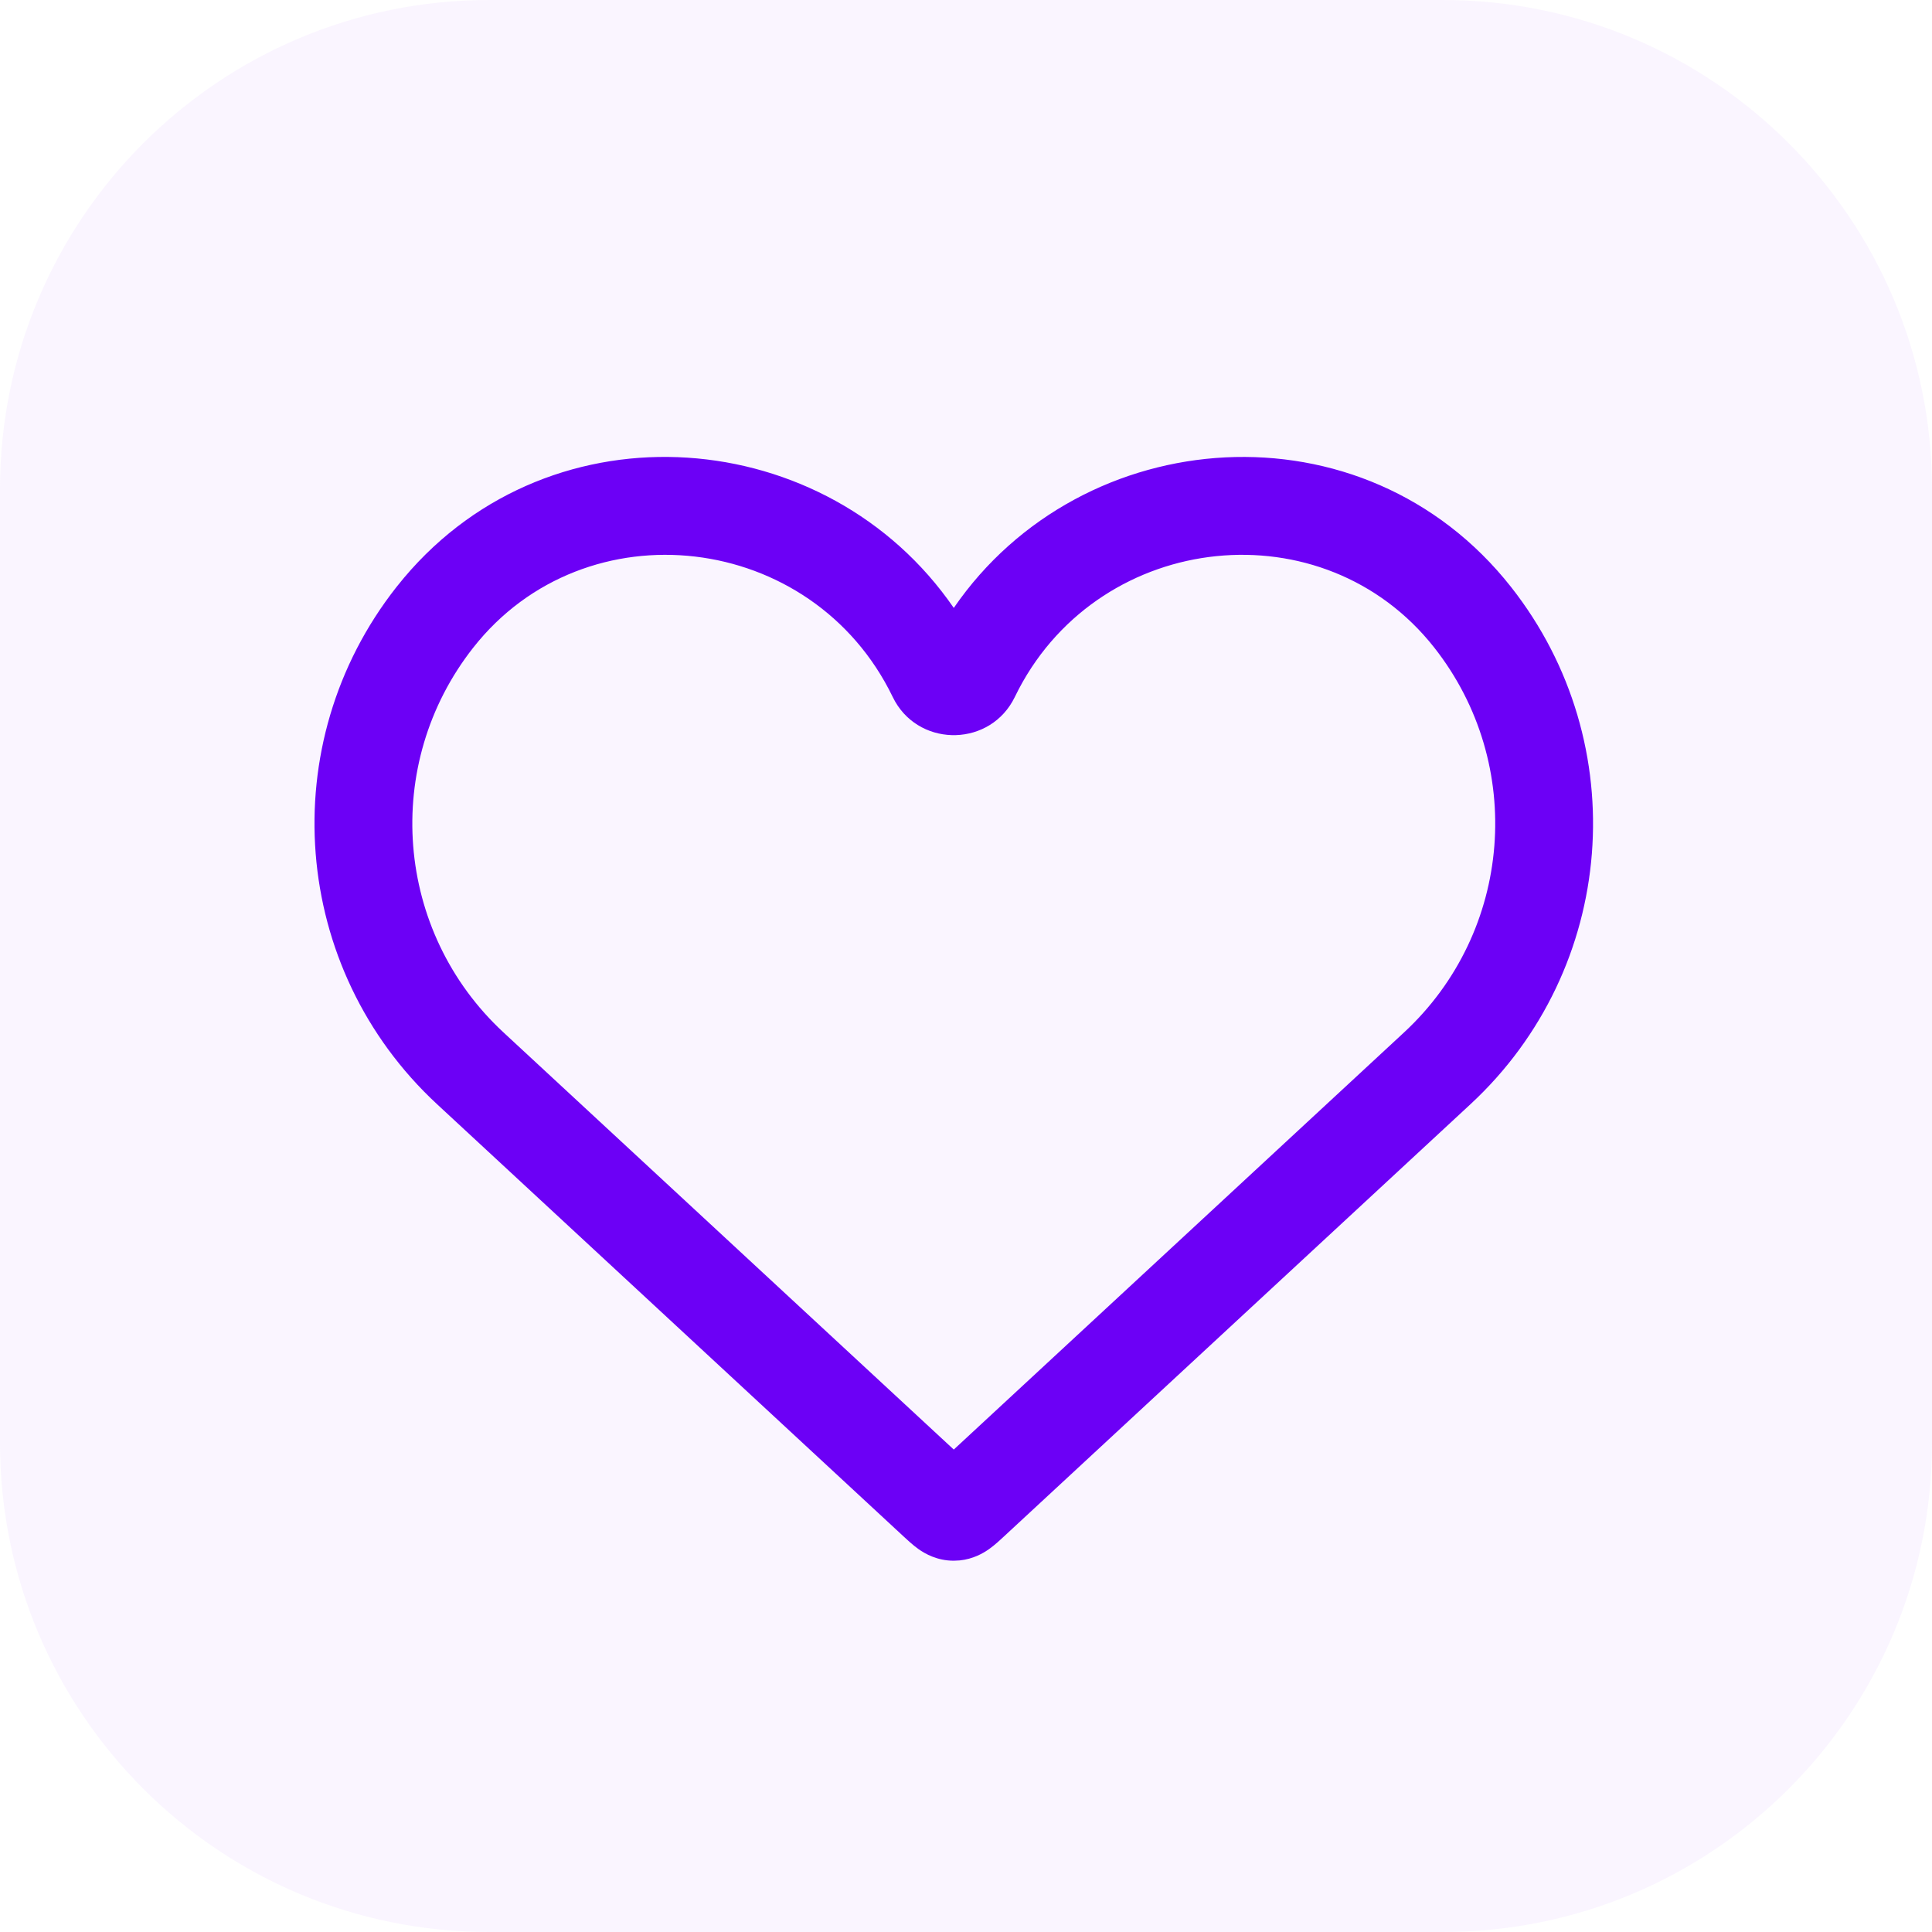
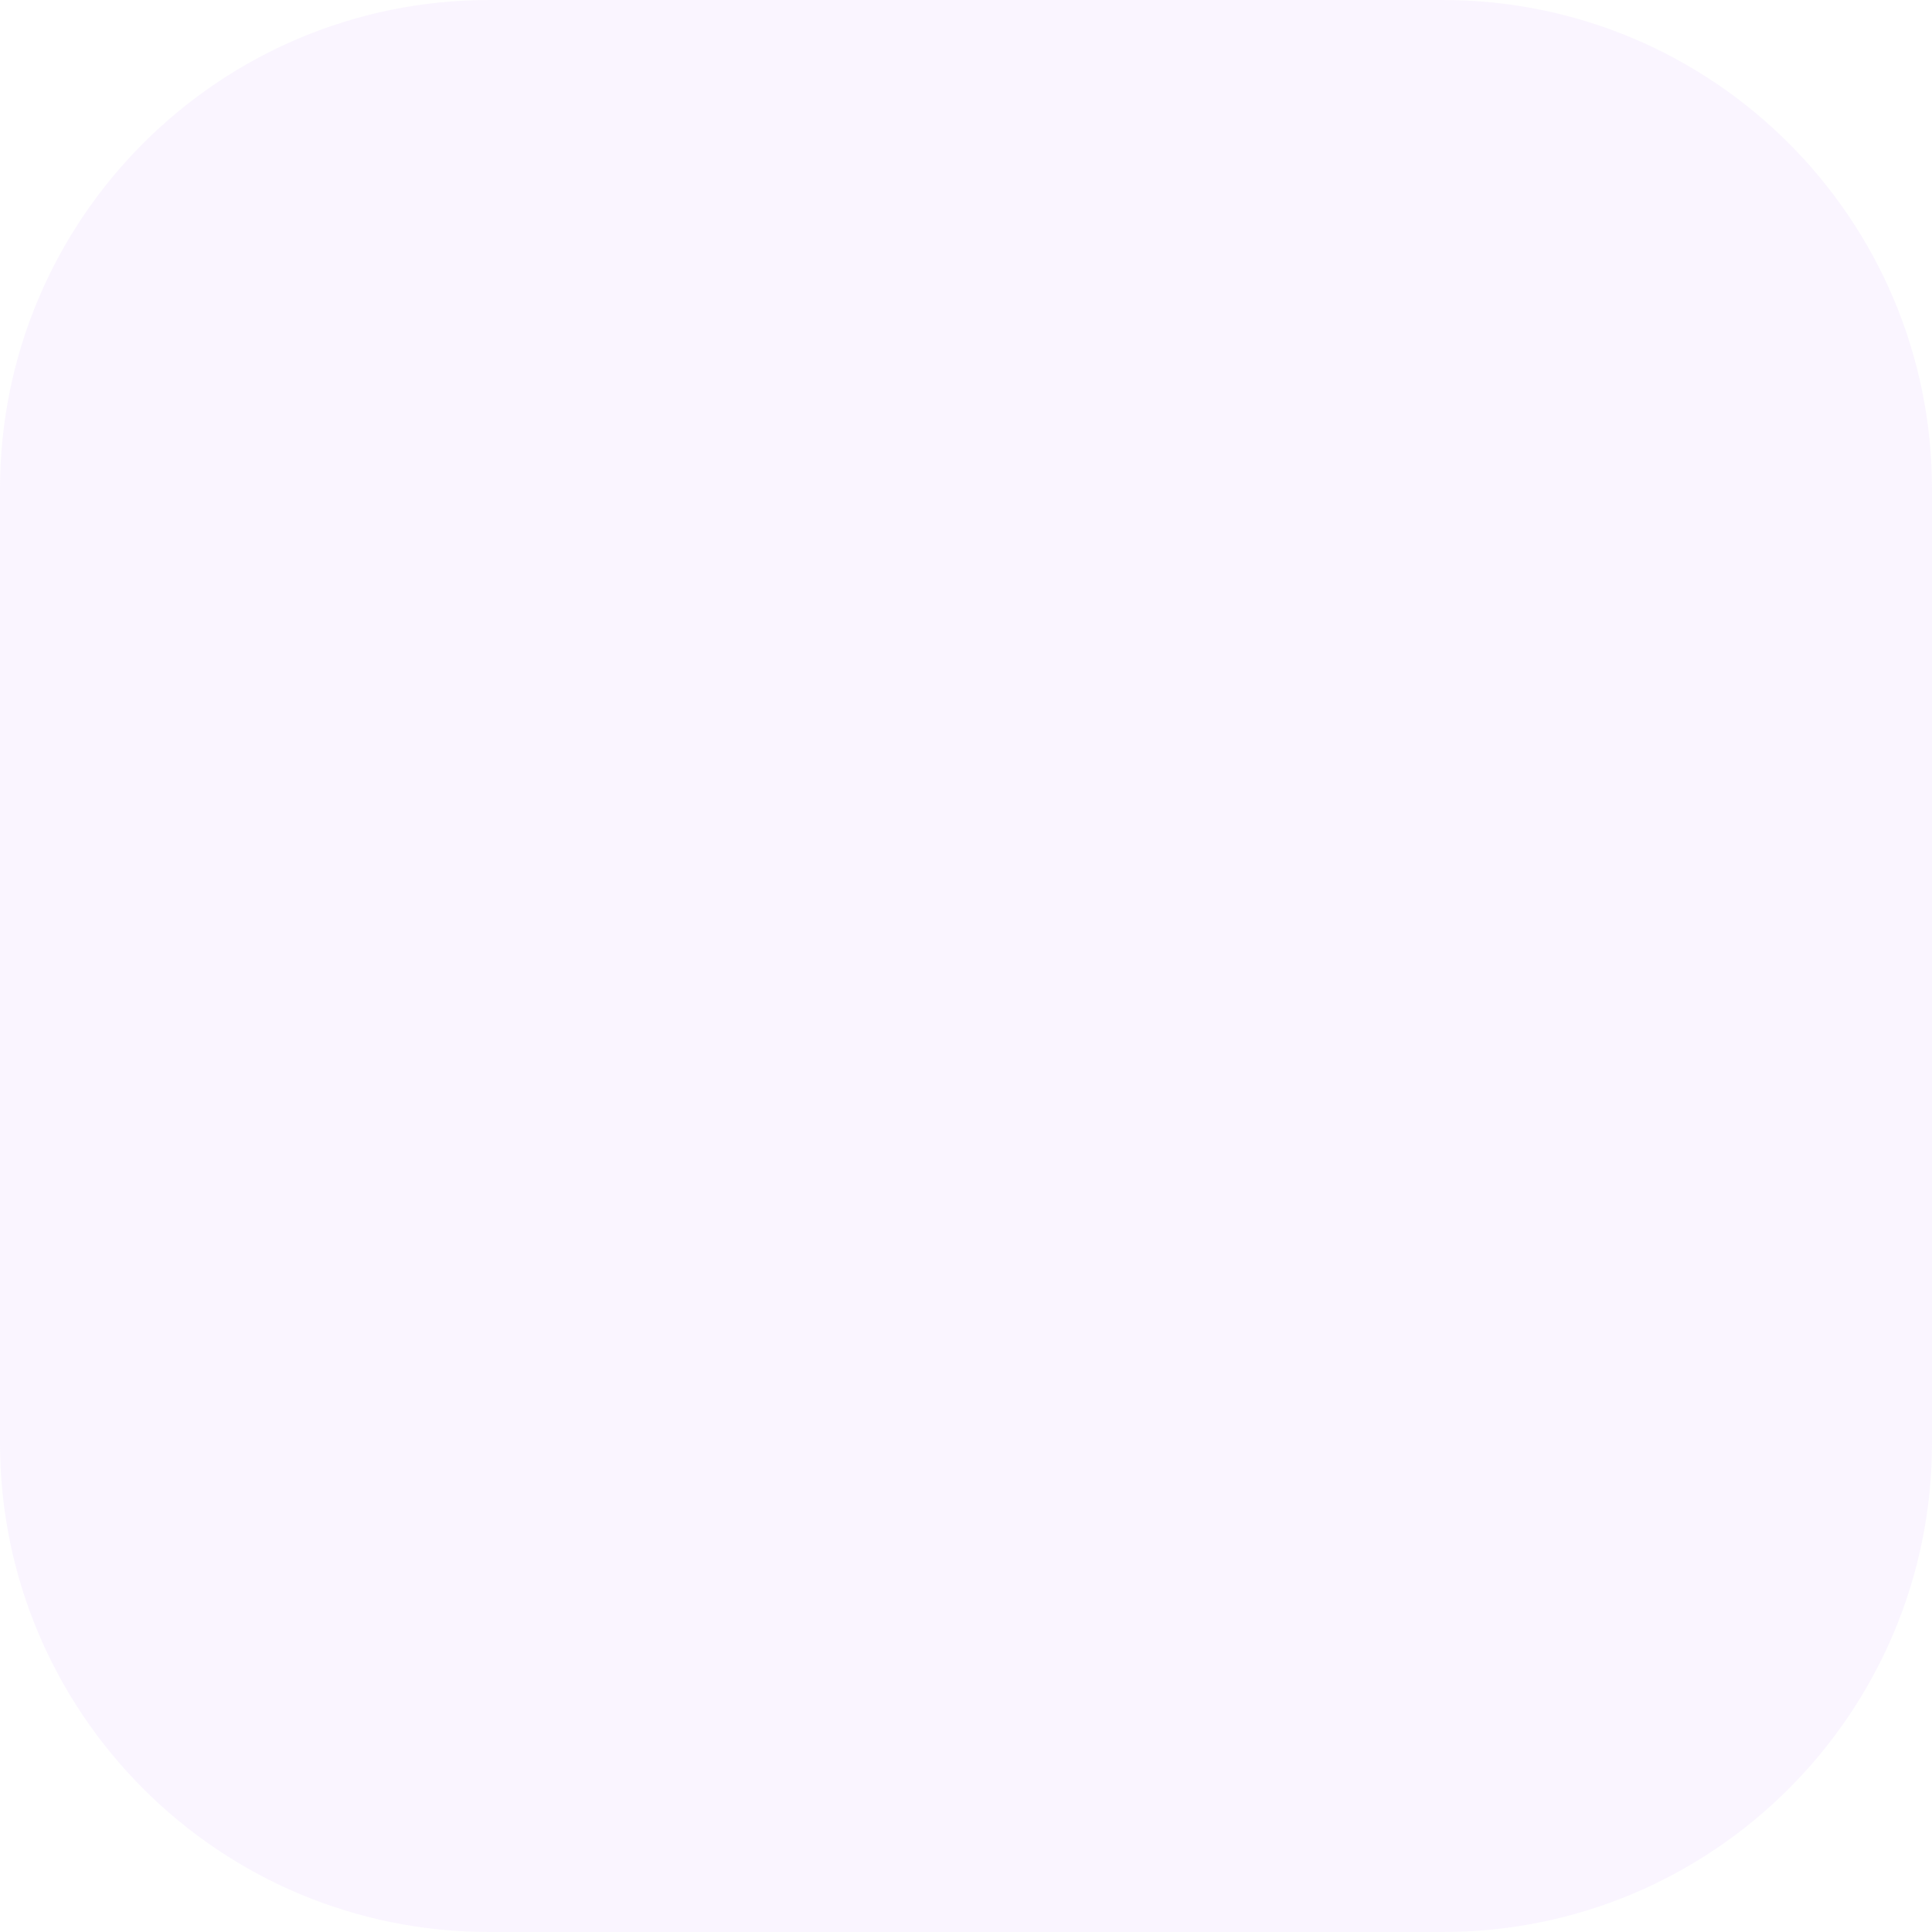
<svg xmlns="http://www.w3.org/2000/svg" viewBox="0 0 79 79" fill="none">
  <path d="M0 20C0 8.954 8.954 0 20 0H59C70.046 0 79 8.954 79 20V59C79 70.046 70.046 79 59 79H20C8.954 79 0 70.046 0 59V20Z" fill="#DCBCFF" fill-opacity="0.15" />
-   <path d="M39 24.858C44.246 17.224 55.775 16.36 61.792 24.008C66.831 30.413 66.107 39.613 60.129 45.151L41.039 62.838C40.918 62.95 40.687 63.169 40.451 63.337C40.204 63.513 39.794 63.749 39.244 63.806L39 63.818C38.326 63.818 37.831 63.538 37.549 63.337C37.431 63.253 37.314 63.156 37.212 63.066L36.961 62.838L17.871 45.151C11.893 39.613 11.169 30.413 16.208 24.008L16.517 23.629C22.612 16.39 33.843 17.352 39 24.858ZM58.648 26.481C54.125 20.732 45.066 21.688 41.654 28.186L41.496 28.5C40.52 30.516 37.695 30.579 36.603 28.688L36.504 28.5C33.223 21.72 23.946 20.641 19.352 26.481C15.602 31.248 16.14 38.095 20.589 42.217L39 59.273L57.411 42.217C61.86 38.095 62.398 31.248 58.648 26.481Z" fill="#6C00F6" />
</svg>